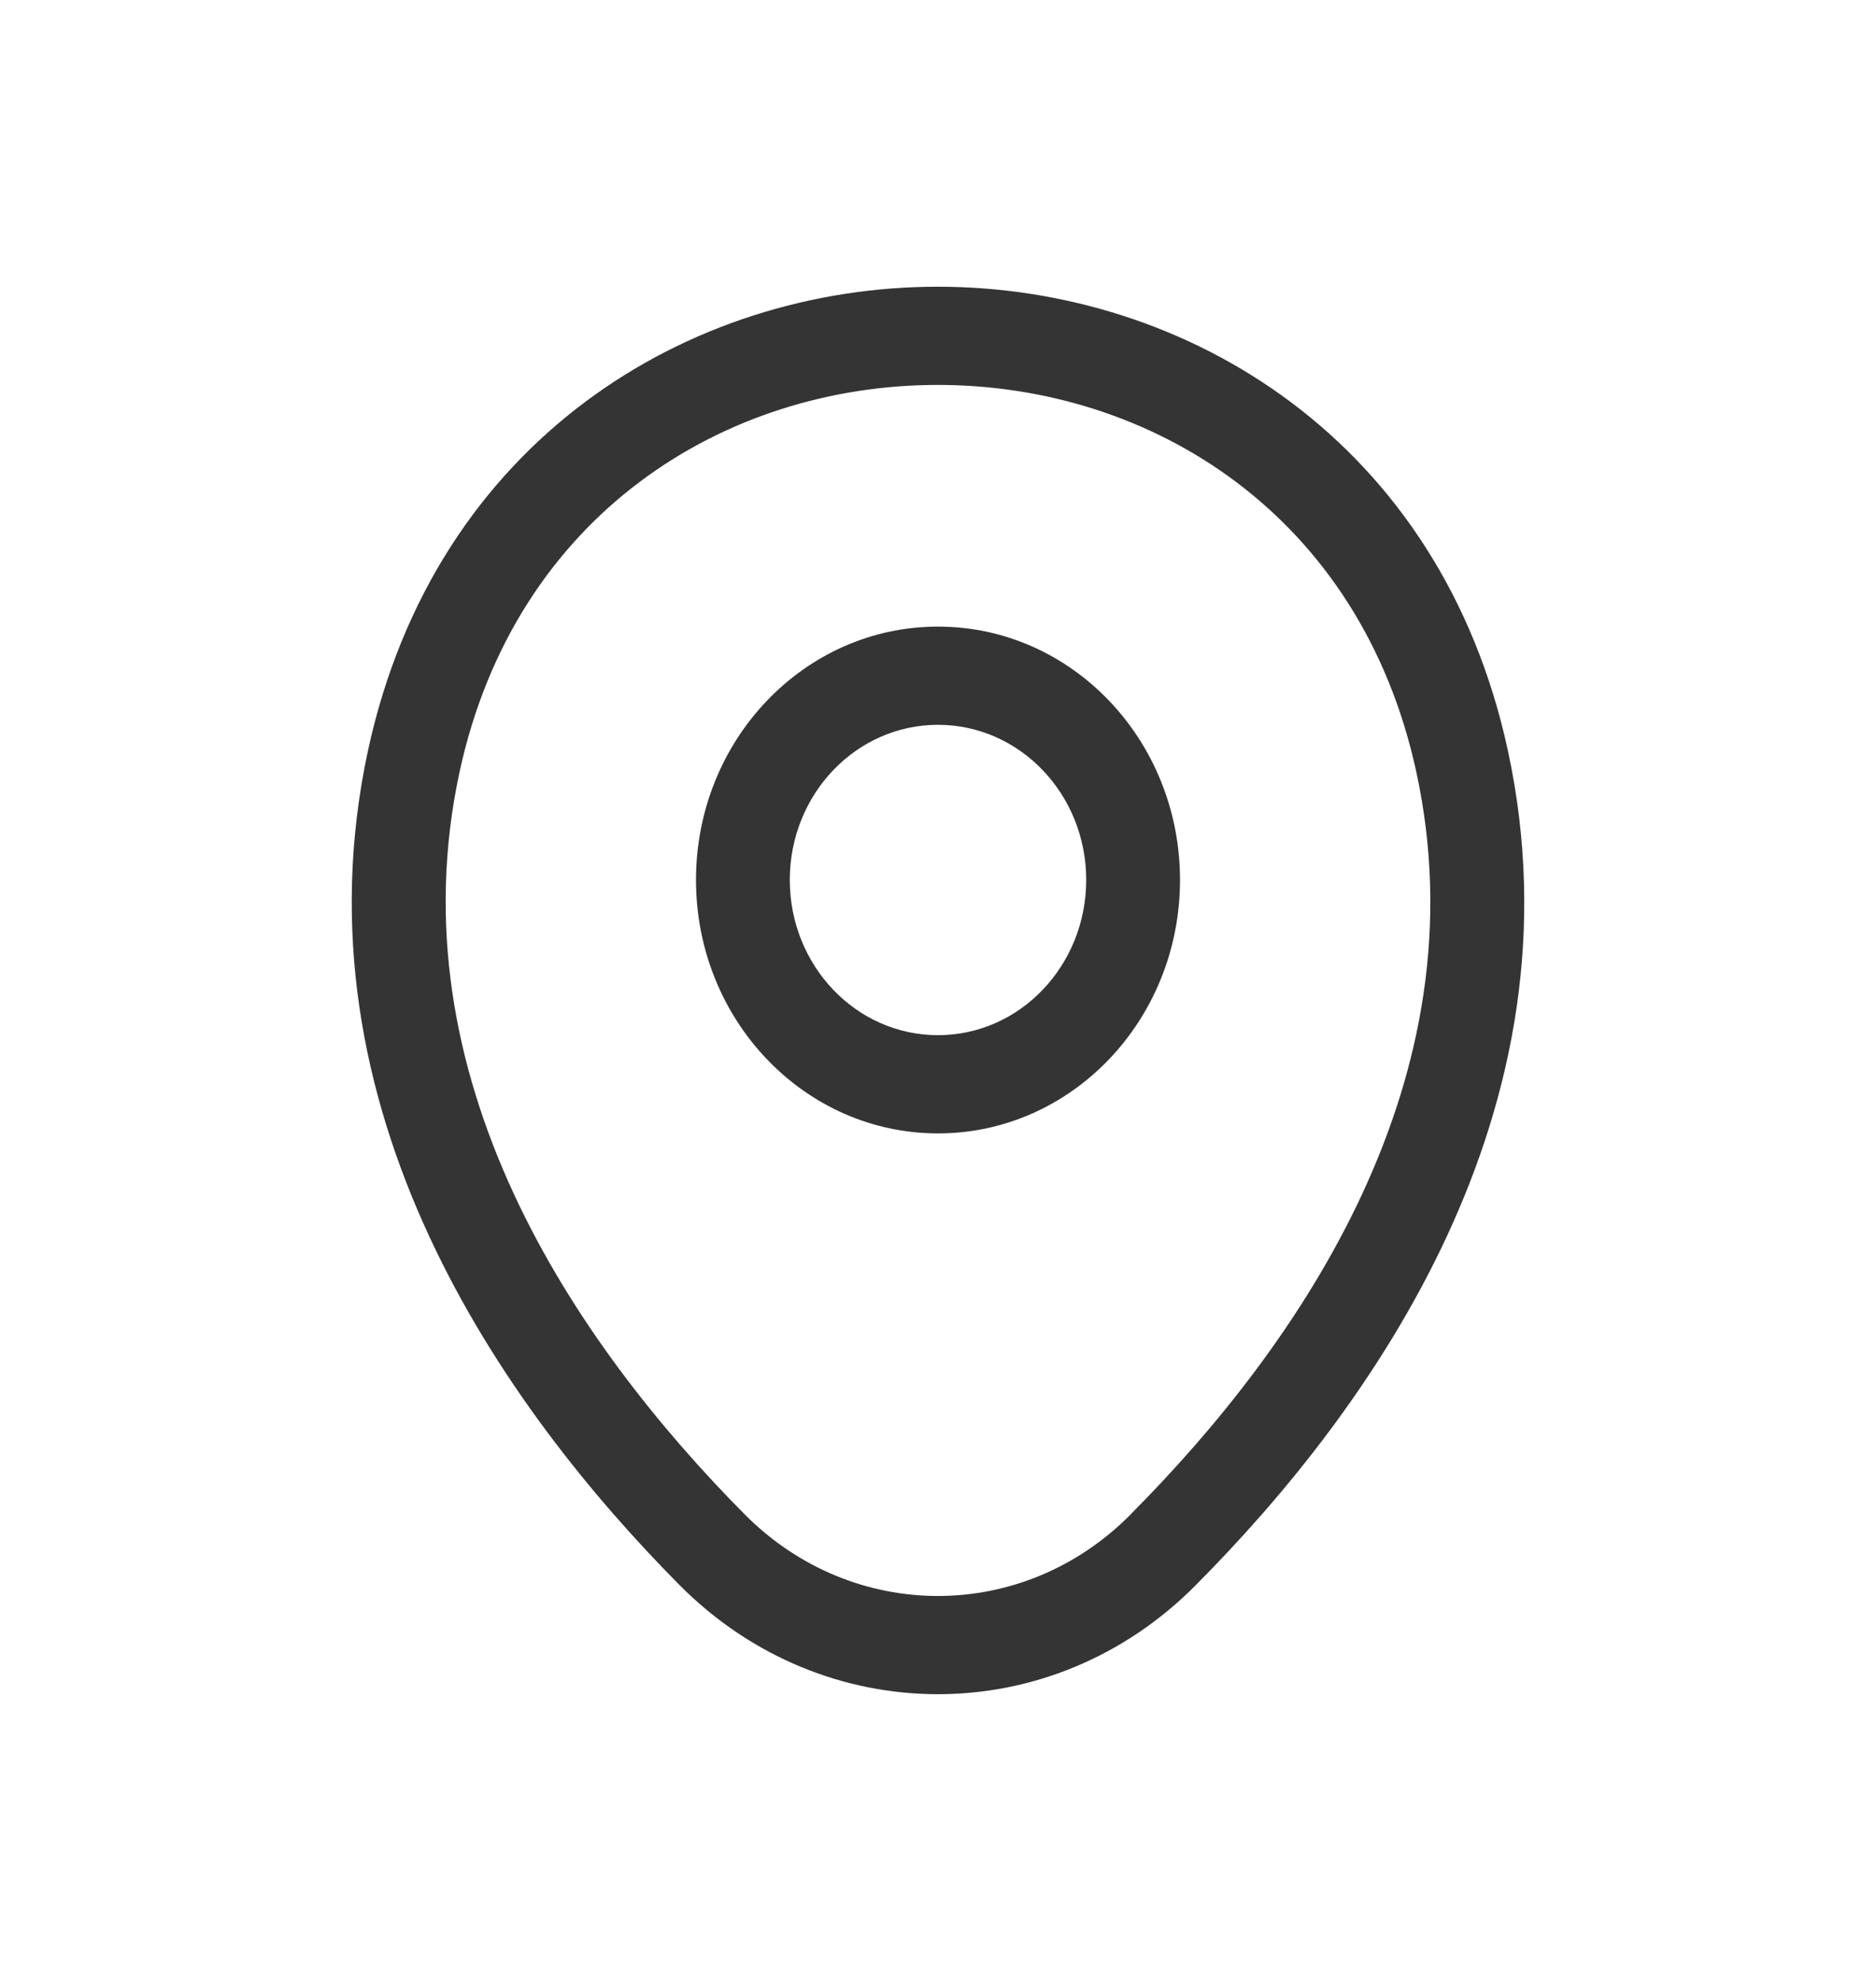
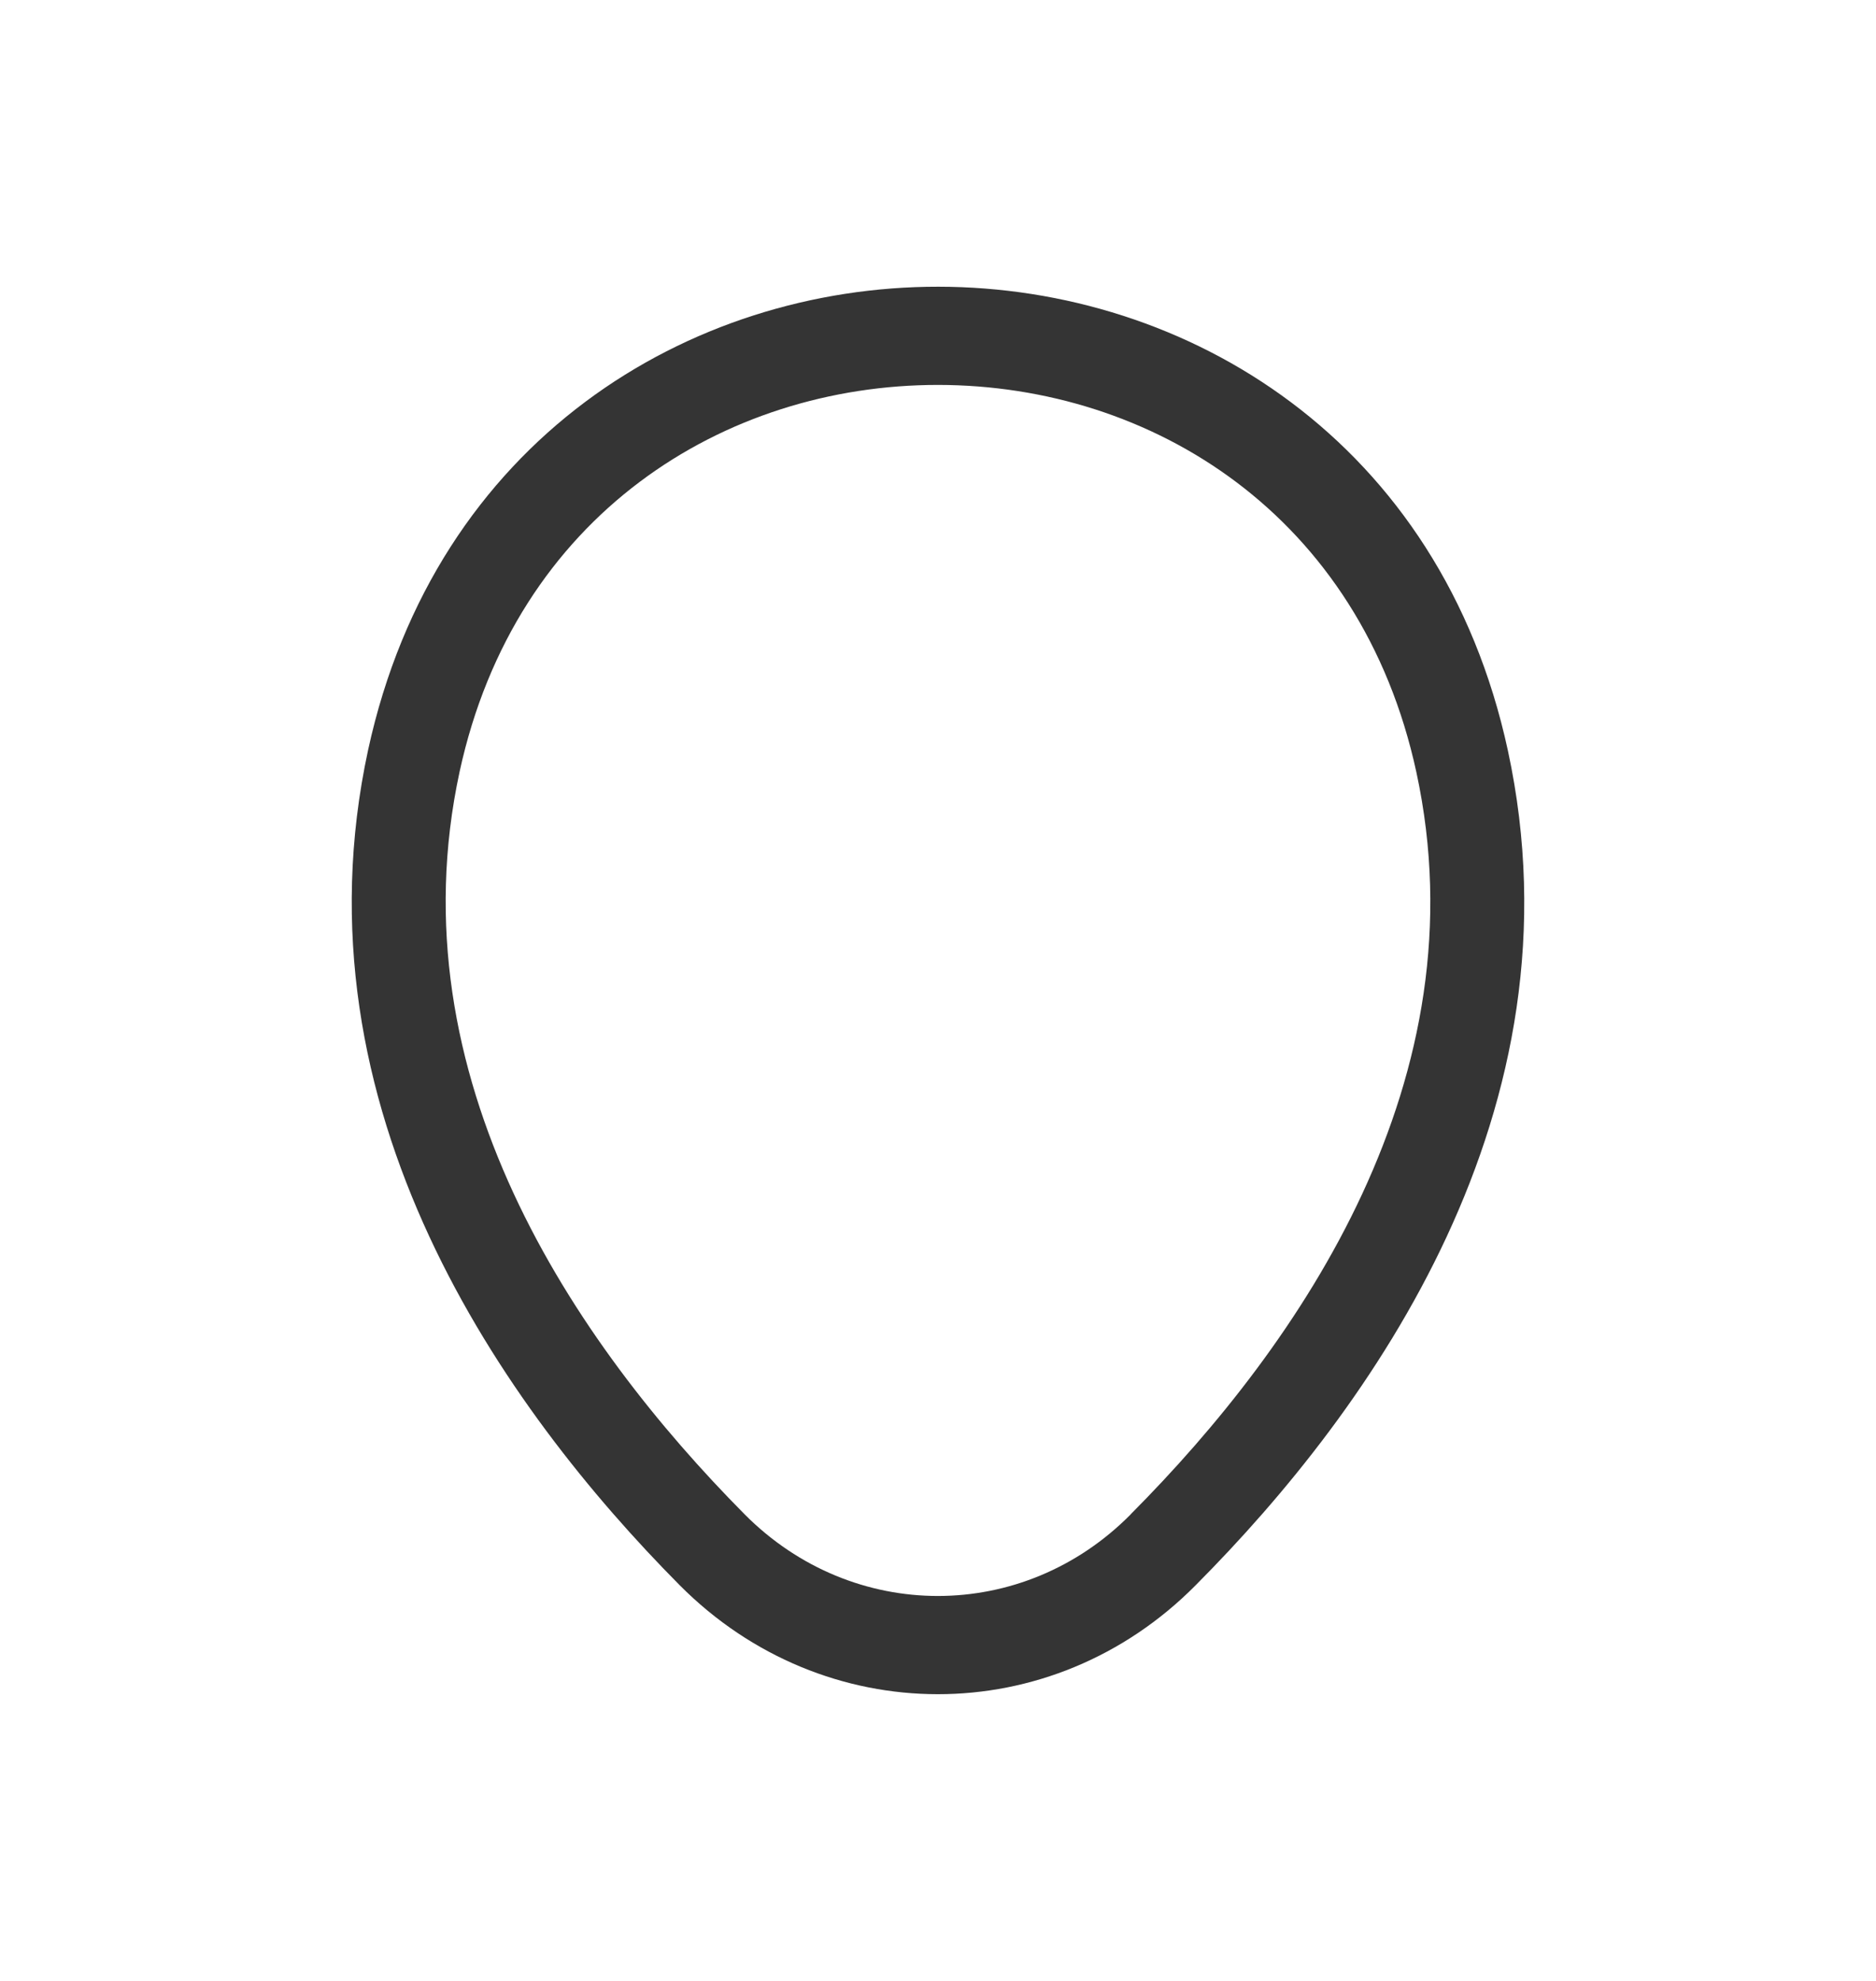
<svg xmlns="http://www.w3.org/2000/svg" width="18" height="19" viewBox="0 0 18 19" fill="none">
-   <path fill-rule="evenodd" clip-rule="evenodd" d="M9 6.952C8.214 6.952 7.578 7.618 7.578 8.44C7.578 9.262 8.214 9.929 9 9.929C9.785 9.929 10.422 9.262 10.422 8.44C10.422 7.618 9.785 6.952 9 6.952ZM6.678 8.44C6.678 7.098 7.717 6.01 9 6.01C10.283 6.01 11.322 7.098 11.322 8.44C11.322 9.783 10.283 10.871 9 10.871C7.717 10.871 6.678 9.783 6.678 8.44Z" fill="#343434" />
  <path fill-rule="evenodd" clip-rule="evenodd" d="M9.002 3.692C6.952 3.691 4.946 4.936 4.41 7.401C3.776 10.334 5.512 12.878 7.146 14.526C8.184 15.569 9.816 15.568 10.848 14.526L10.848 14.525C12.488 12.878 14.224 10.34 13.59 7.407C13.056 4.942 11.052 3.694 9.002 3.692ZM14.468 7.199C13.825 4.226 11.391 2.752 9.003 2.75C6.614 2.748 4.179 4.219 3.532 7.193C2.787 10.64 4.842 13.511 6.521 15.204L6.522 15.205C7.908 16.598 10.092 16.599 11.473 15.204C13.158 13.511 15.213 10.647 14.468 7.199Z" fill="#343434" />
</svg>